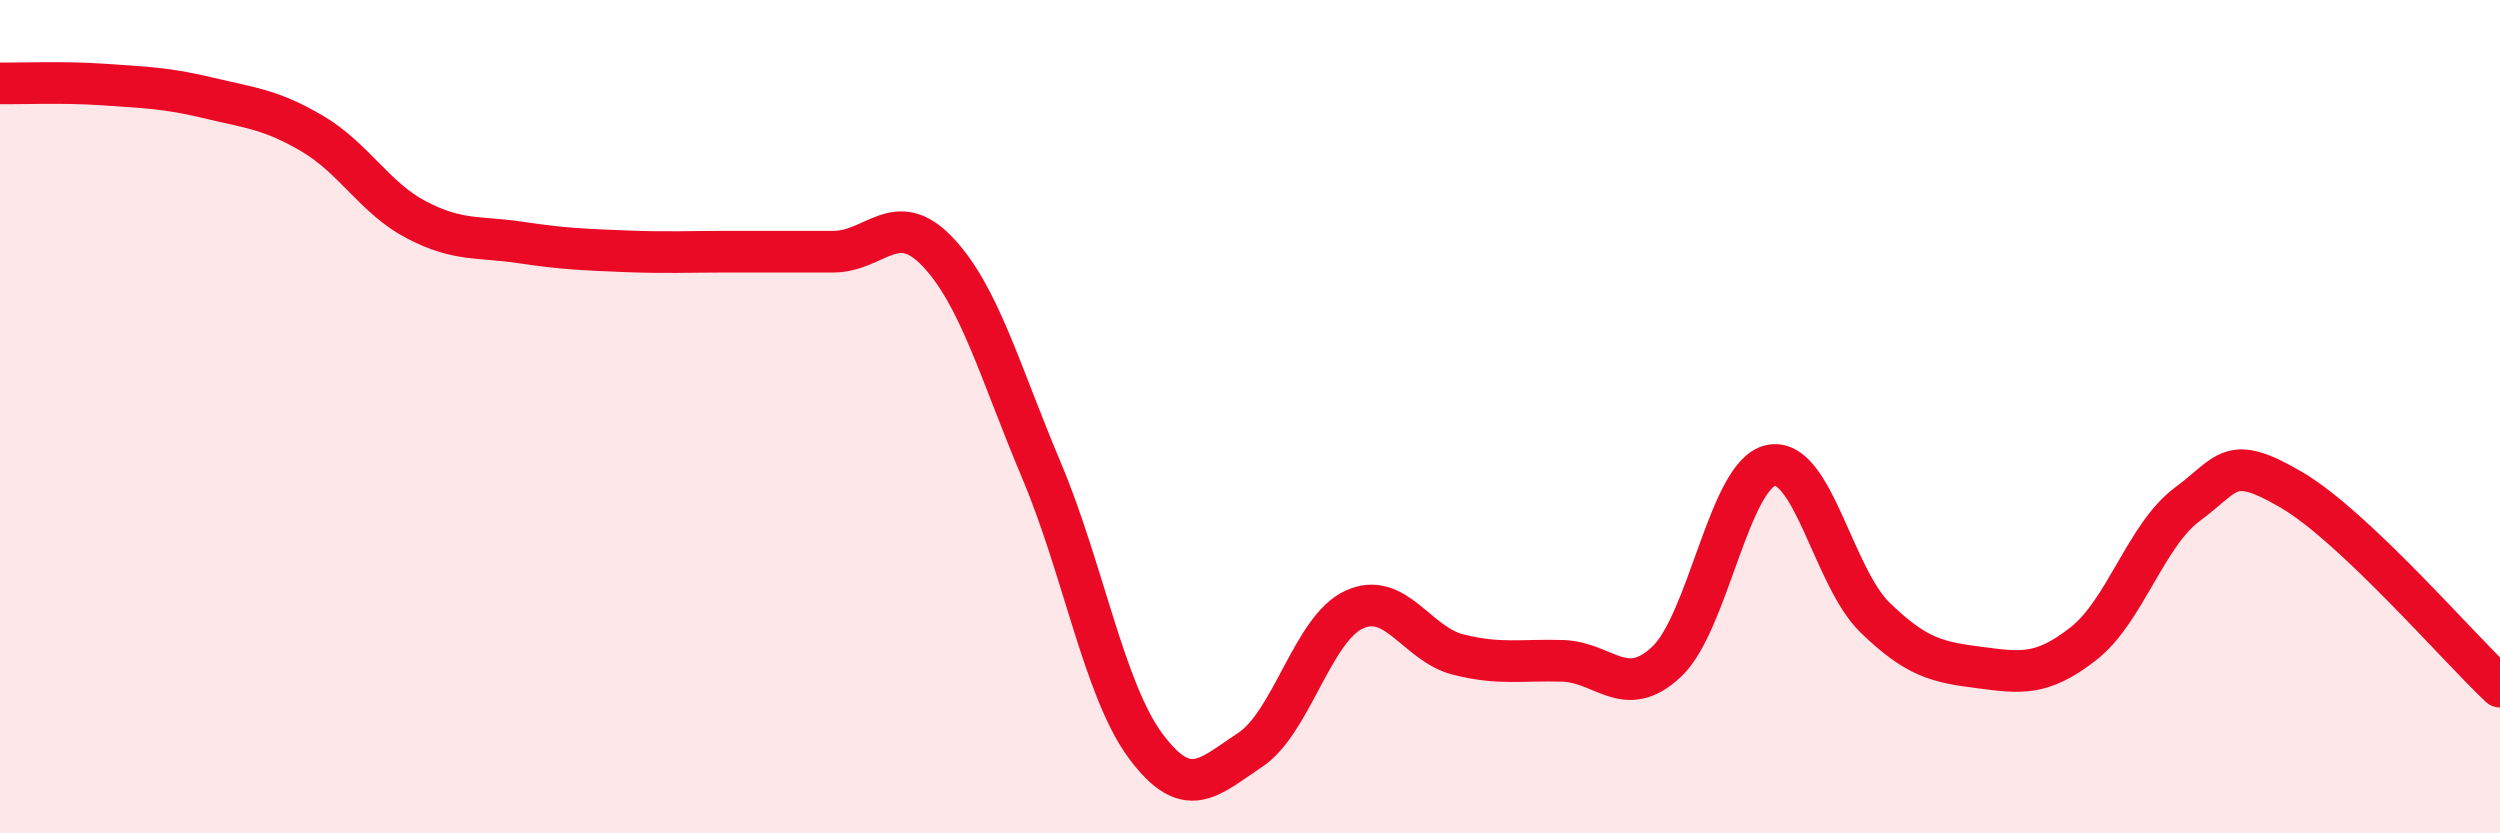
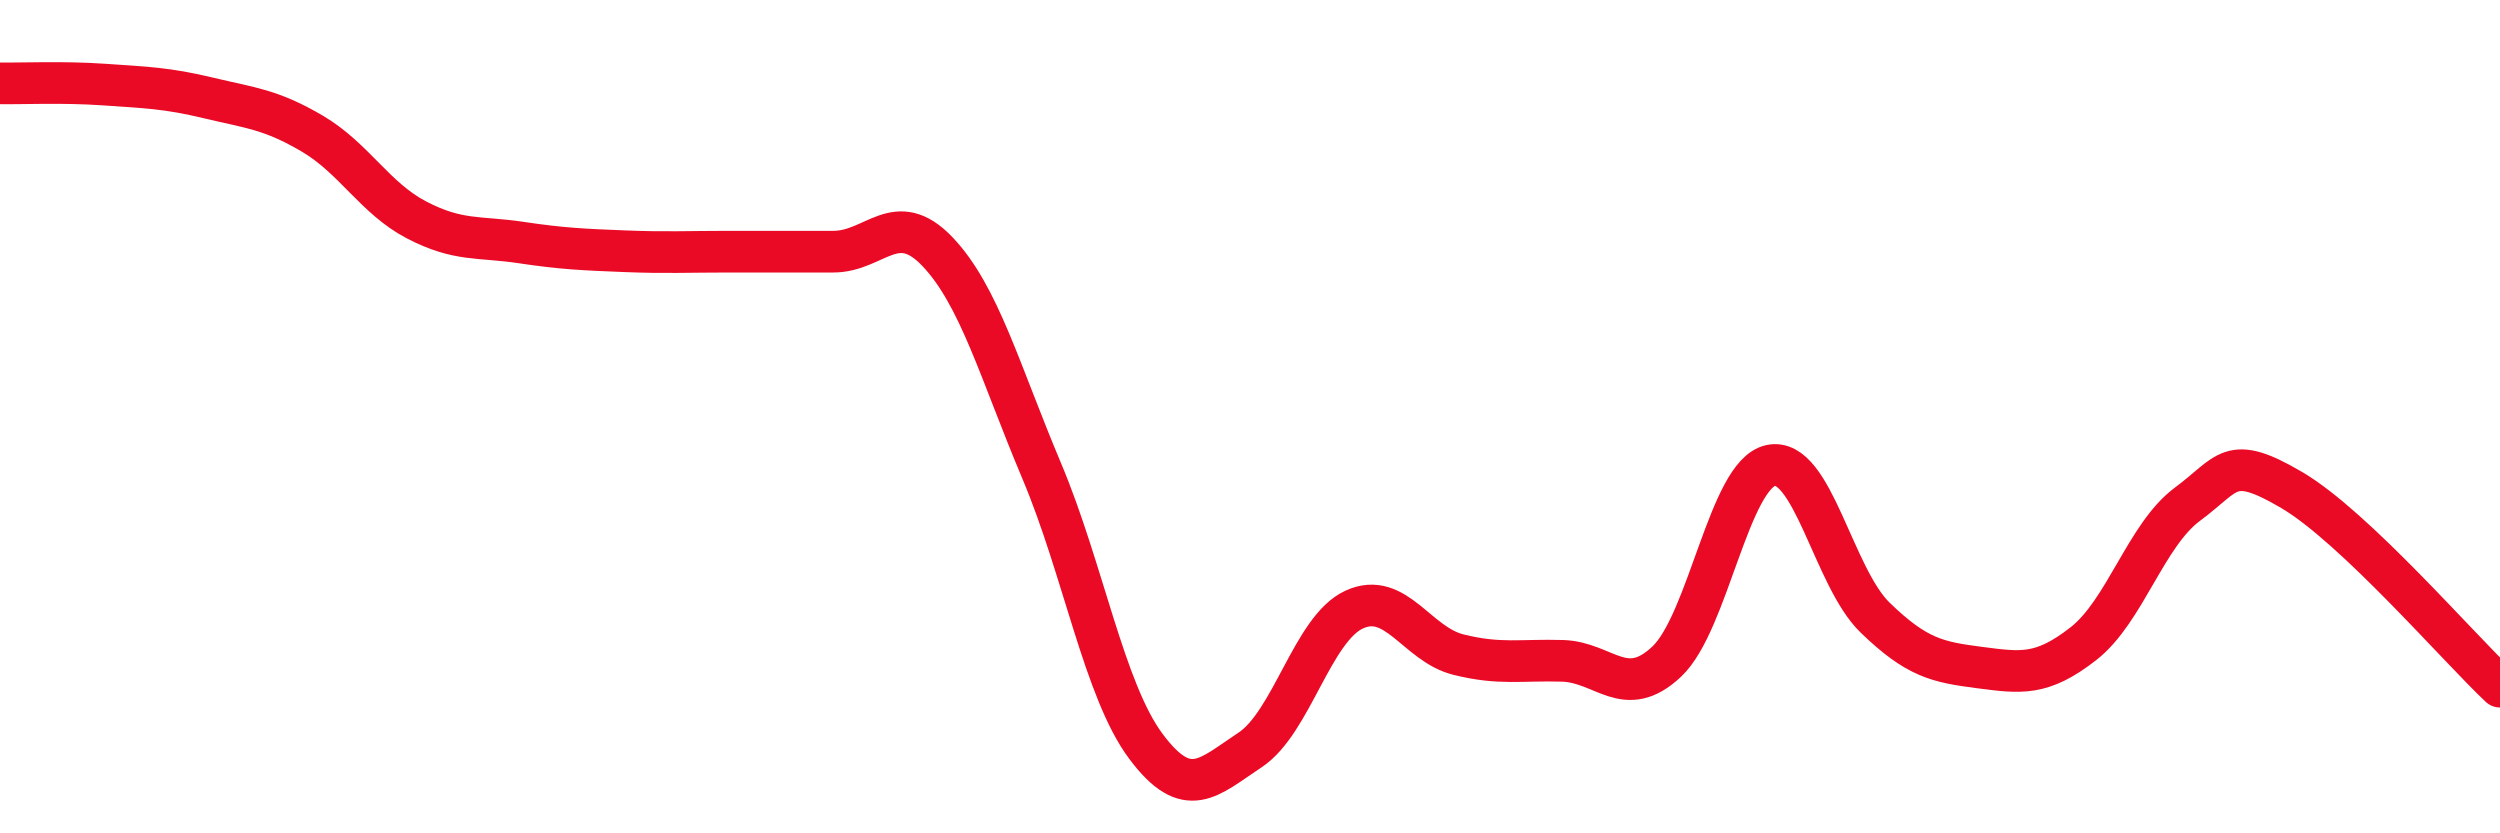
<svg xmlns="http://www.w3.org/2000/svg" width="60" height="20" viewBox="0 0 60 20">
-   <path d="M 0,2 C 0.5,2.01 1.5,1.96 2.5,2.03 C 3.5,2.1 4,2.11 5,2.35 C 6,2.59 6.5,2.62 7.5,3.21 C 8.5,3.8 9,4.76 10,5.28 C 11,5.8 11.5,5.67 12.5,5.82 C 13.5,5.97 14,5.99 15,6.03 C 16,6.07 16.5,6.04 17.5,6.04 C 18.5,6.04 19,6.04 20,6.04 C 21,6.04 21.5,4.99 22.5,6.04 C 23.5,7.09 24,8.93 25,11.3 C 26,13.67 26.5,16.57 27.5,17.91 C 28.5,19.25 29,18.66 30,18 C 31,17.34 31.5,15.09 32.5,14.63 C 33.5,14.17 34,15.46 35,15.71 C 36,15.96 36.5,15.83 37.5,15.86 C 38.5,15.89 39,16.82 40,15.88 C 41,14.94 41.5,11.38 42.5,11.17 C 43.5,10.96 44,13.85 45,14.82 C 46,15.79 46.5,15.89 47.5,16.02 C 48.5,16.15 49,16.23 50,15.45 C 51,14.67 51.5,12.84 52.5,12.1 C 53.5,11.36 53.5,10.88 55,11.76 C 56.5,12.64 59,15.54 60,16.48L60 20L0 20Z" fill="#EB0A25" opacity="0.1" stroke-linecap="round" stroke-linejoin="round" />
  <path d="M 0,2 C 0.5,2.01 1.5,1.96 2.5,2.03 C 3.5,2.1 4,2.11 5,2.35 C 6,2.59 6.5,2.62 7.5,3.21 C 8.5,3.8 9,4.76 10,5.28 C 11,5.8 11.5,5.67 12.5,5.82 C 13.5,5.97 14,5.99 15,6.03 C 16,6.07 16.5,6.04 17.5,6.04 C 18.5,6.04 19,6.04 20,6.04 C 21,6.04 21.5,4.99 22.5,6.04 C 23.5,7.09 24,8.93 25,11.3 C 26,13.67 26.5,16.57 27.5,17.91 C 28.5,19.25 29,18.66 30,18 C 31,17.34 31.5,15.09 32.5,14.63 C 33.5,14.17 34,15.46 35,15.71 C 36,15.96 36.5,15.83 37.5,15.86 C 38.5,15.89 39,16.82 40,15.88 C 41,14.94 41.5,11.38 42.5,11.17 C 43.5,10.96 44,13.85 45,14.82 C 46,15.79 46.5,15.89 47.5,16.02 C 48.5,16.15 49,16.23 50,15.45 C 51,14.67 51.5,12.84 52.5,12.1 C 53.5,11.36 53.5,10.88 55,11.76 C 56.5,12.64 59,15.54 60,16.48" stroke="#EB0A25" stroke-width="1" fill="none" stroke-linecap="round" stroke-linejoin="round" />
</svg>